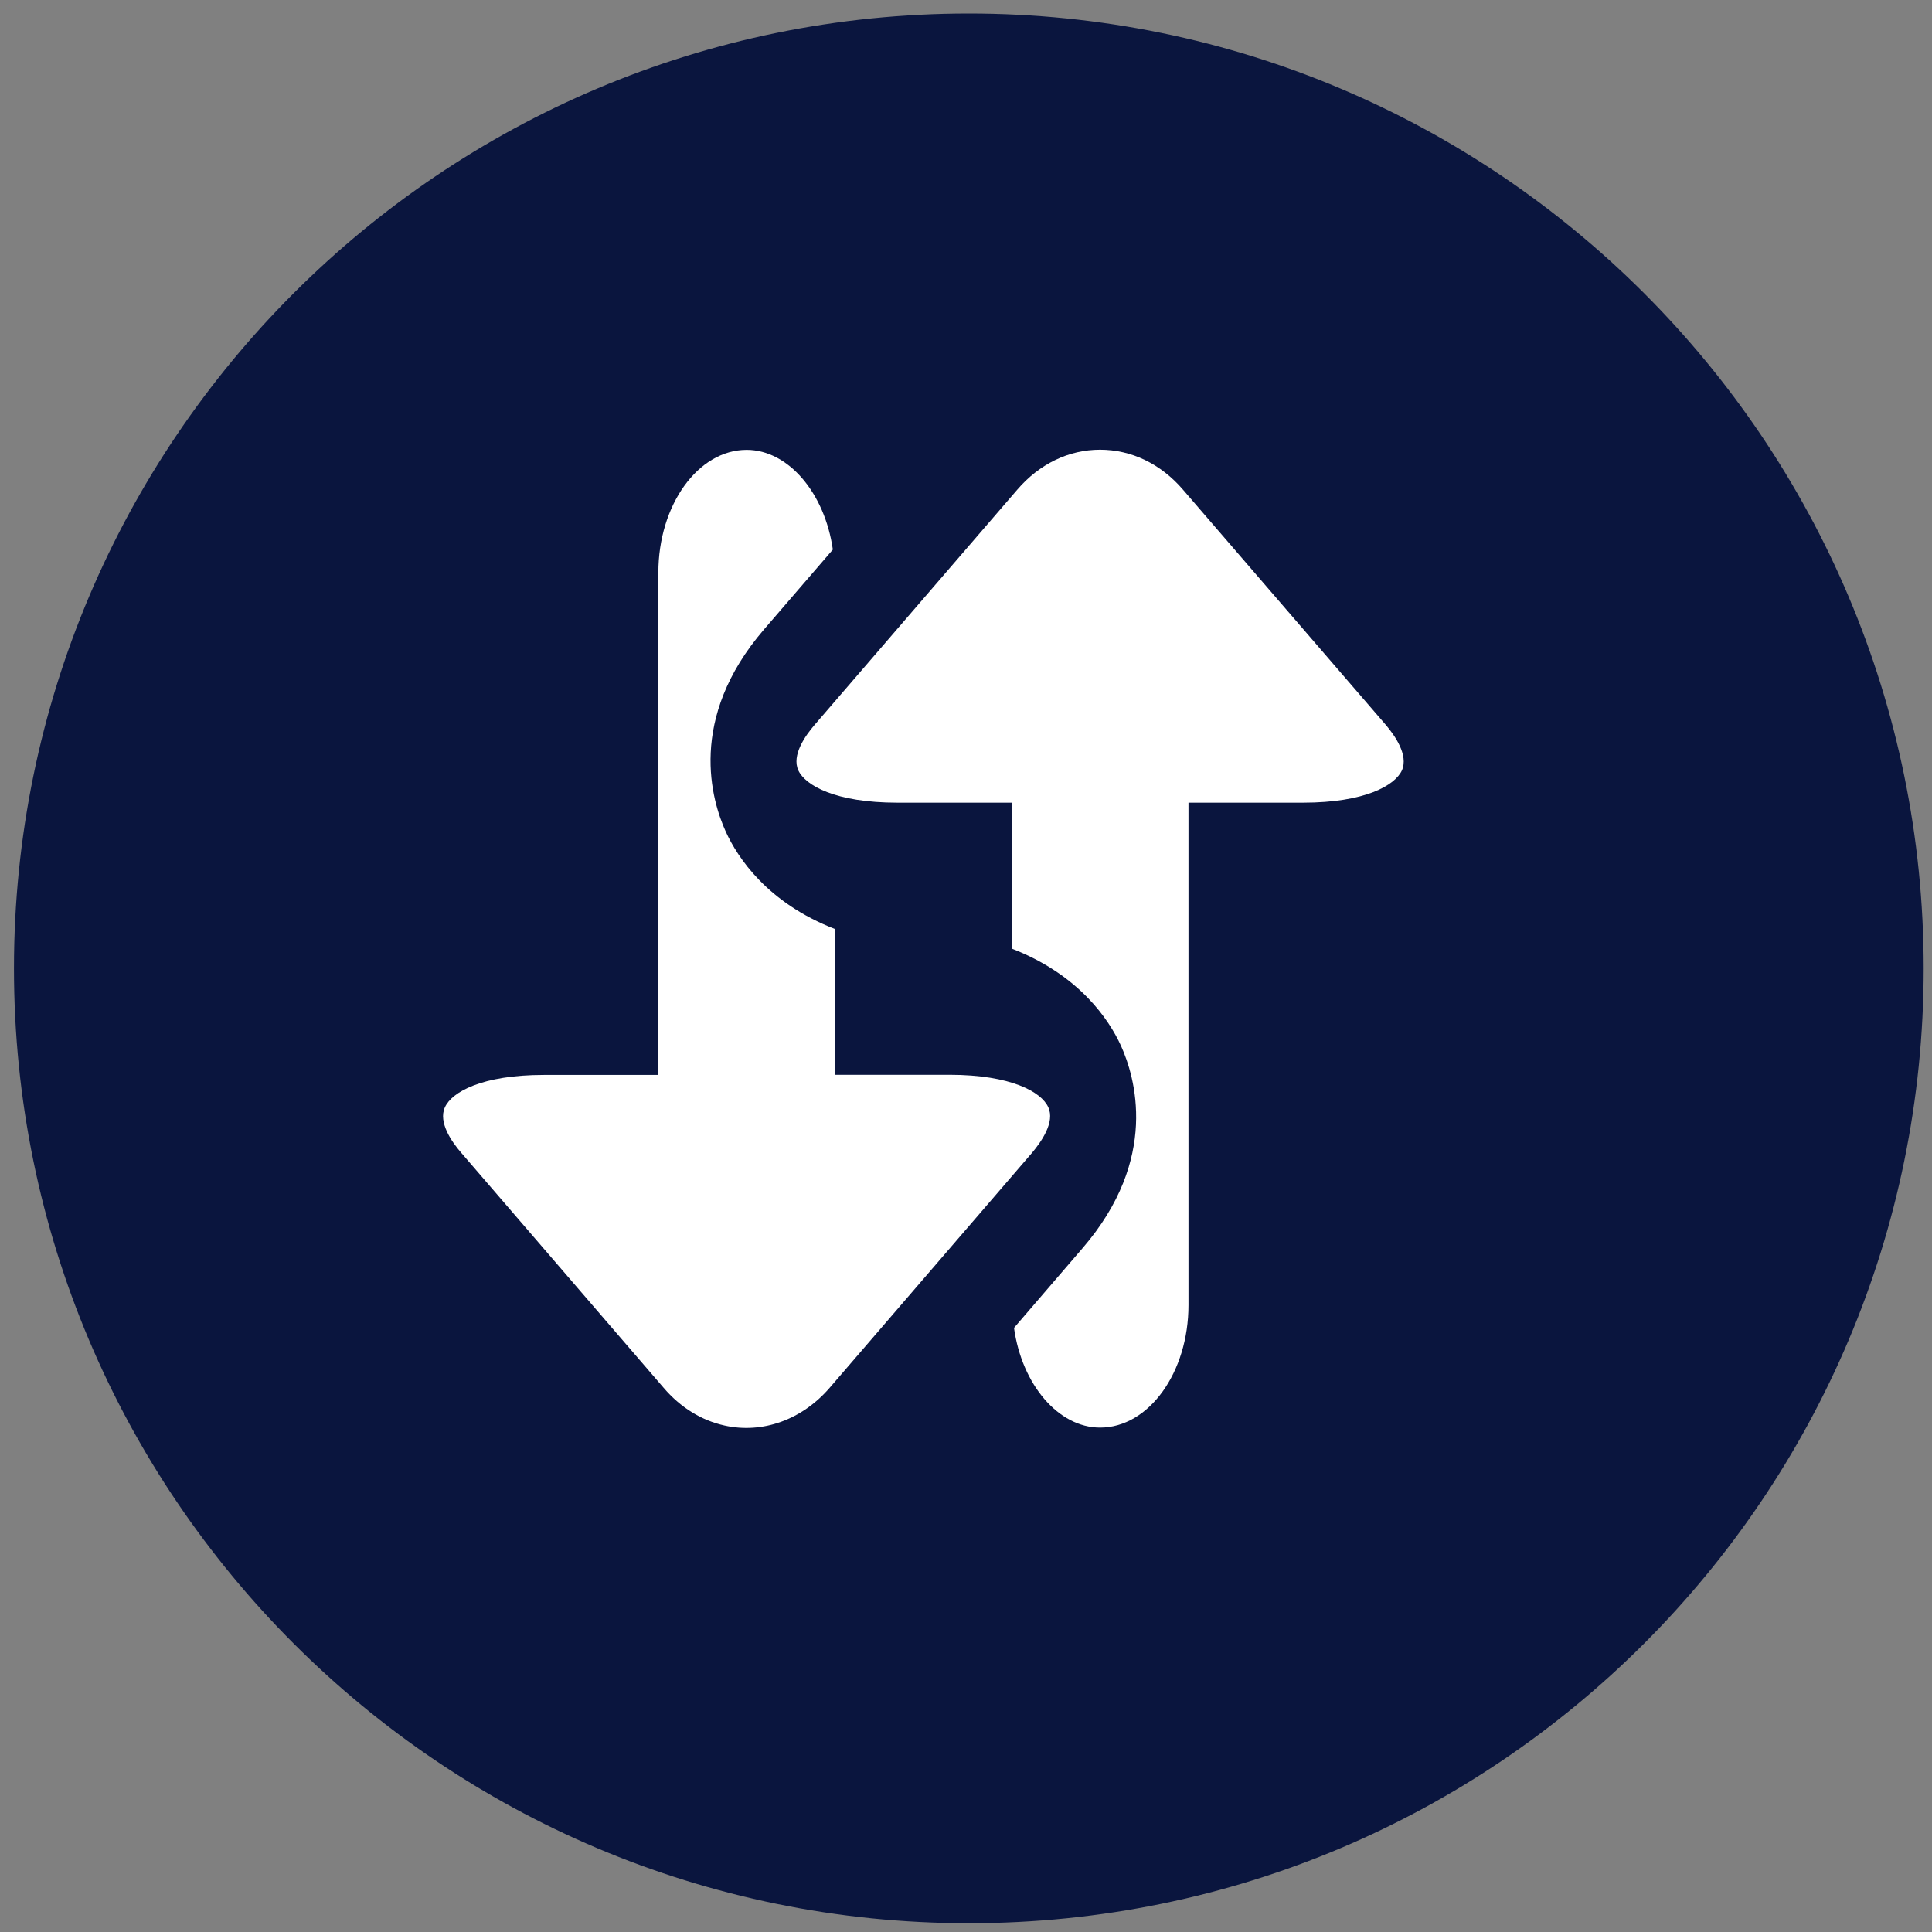
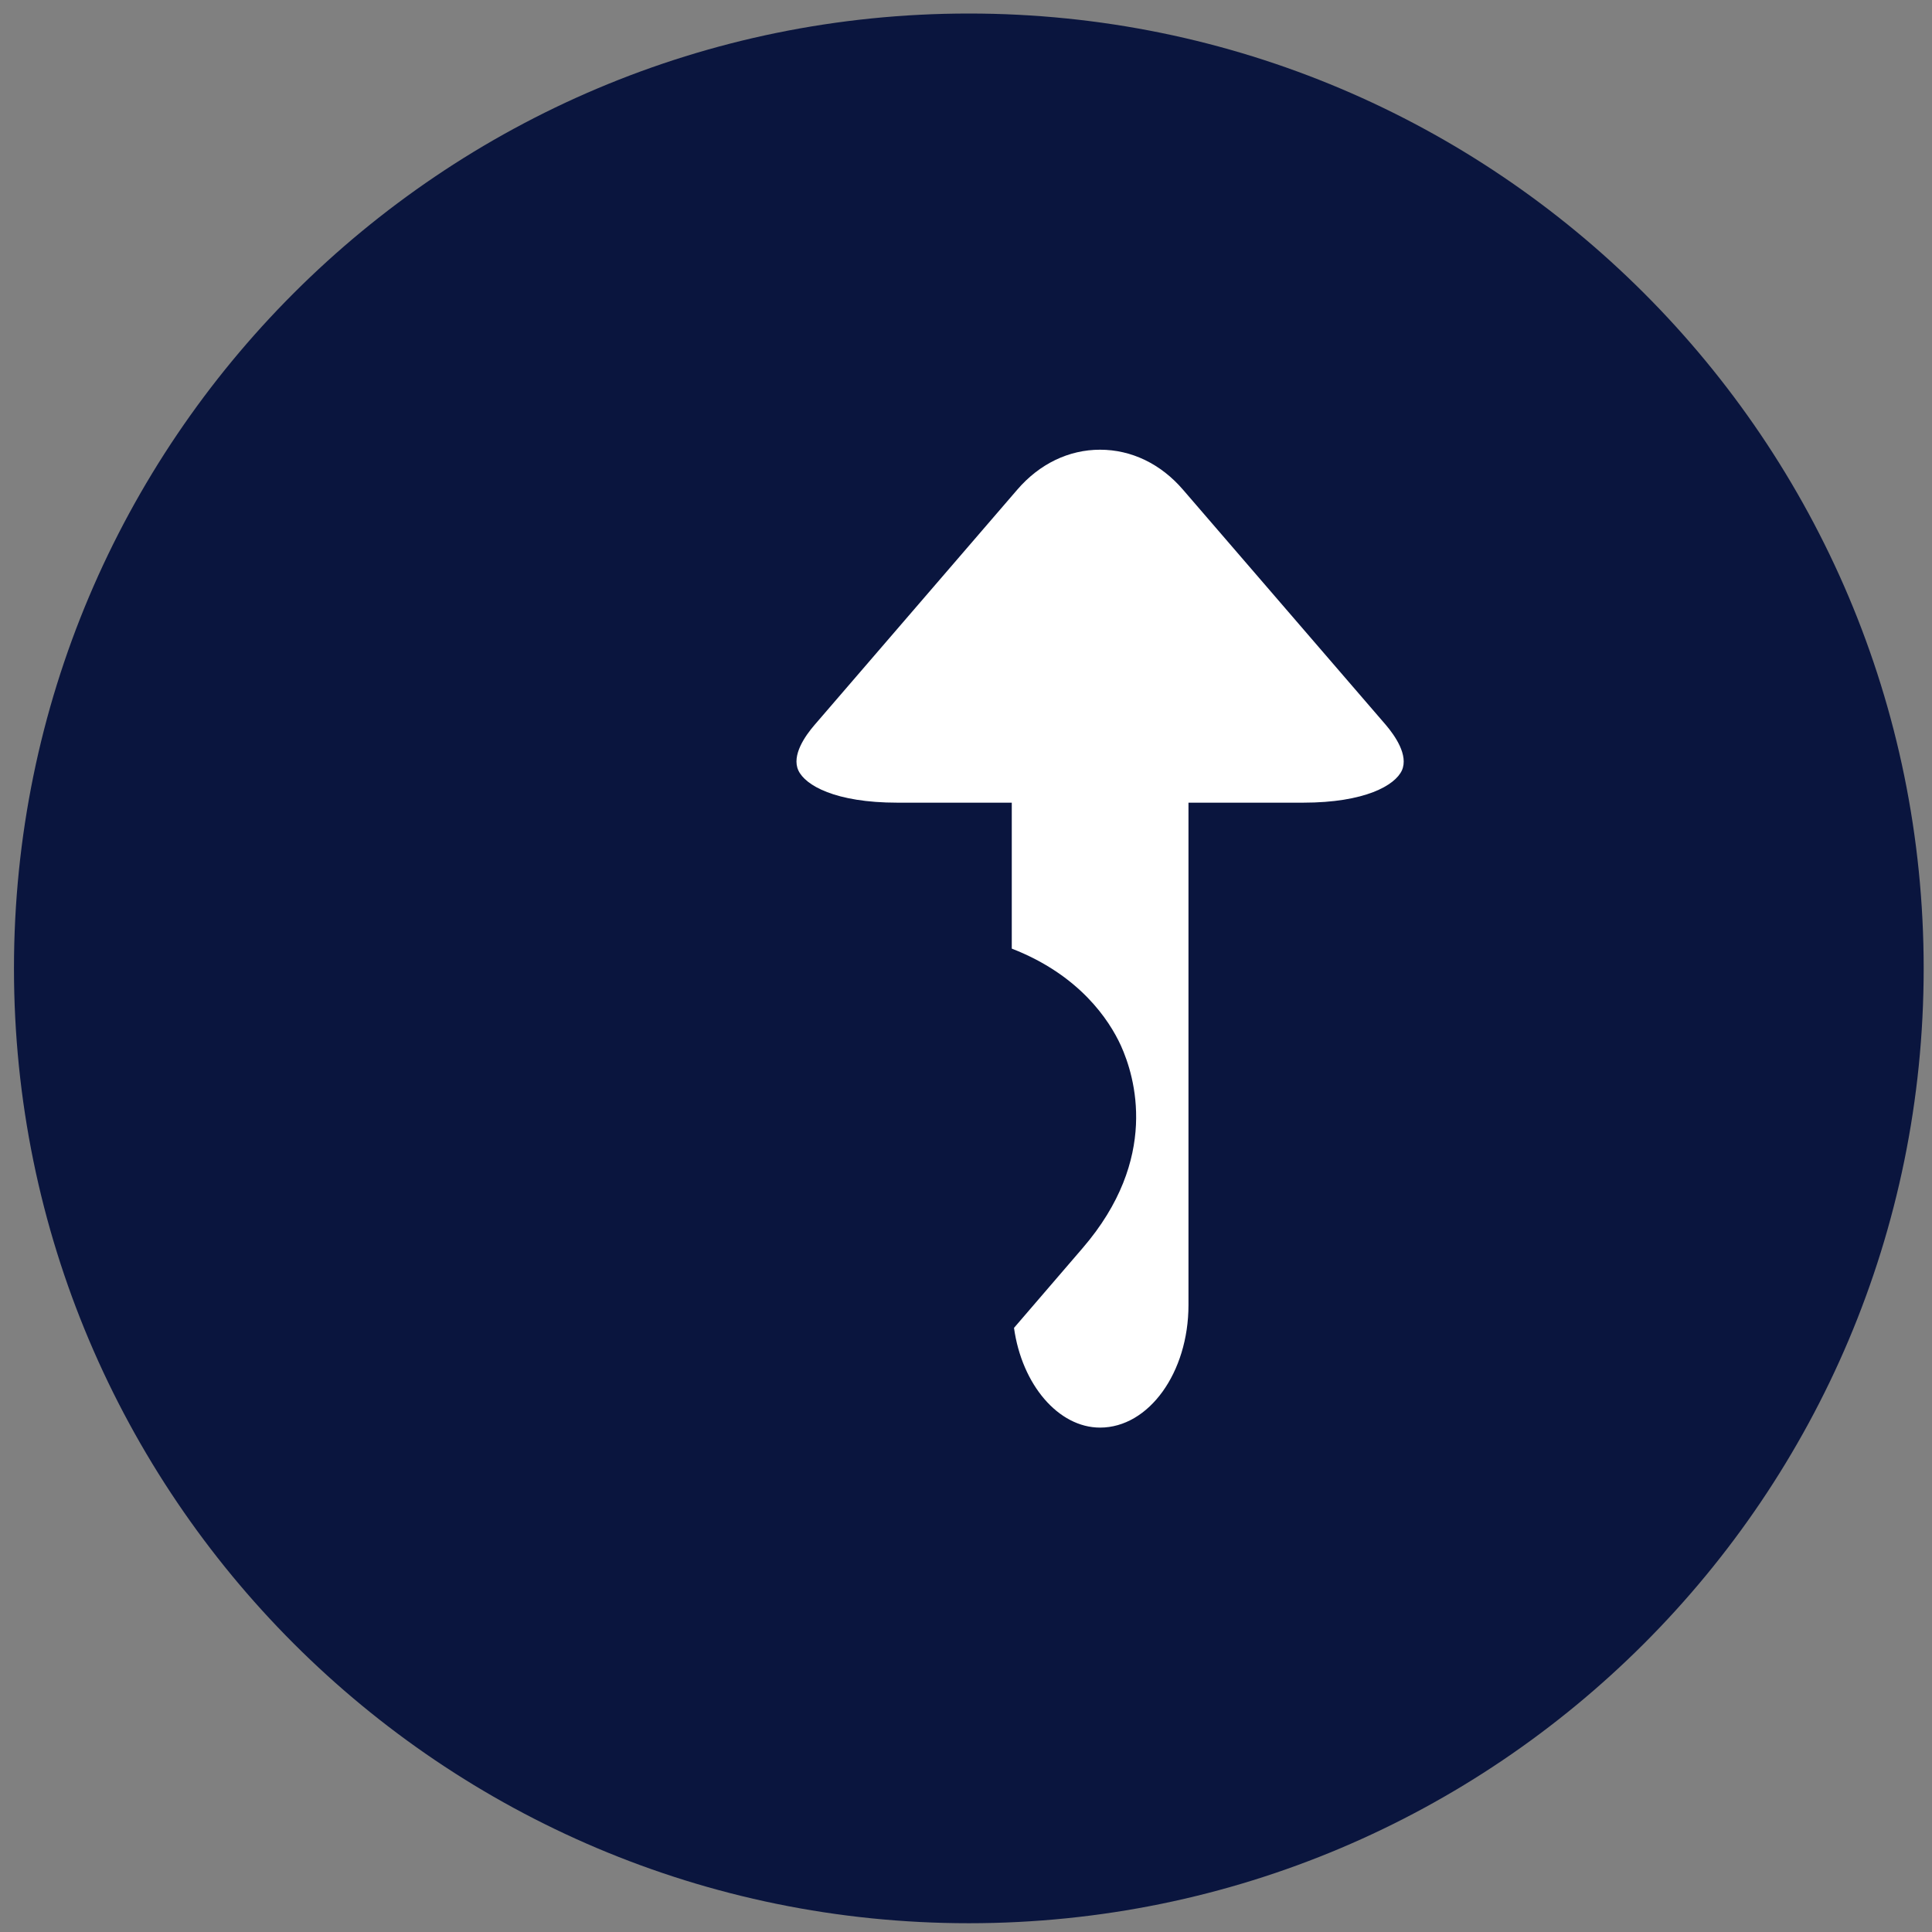
<svg xmlns="http://www.w3.org/2000/svg" width="130px" height="130px" viewBox="0 0 130 130" version="1.1">
  <rect x="0" y="0" width="130" height="130" fill="#808080" stroke="none" />
  <title>1604_Iconos_02</title>
  <g id="Page-1" stroke="none" stroke-width="1" fill="none" fill-rule="evenodd">
    <g id="1604_Iconos_02" transform="translate(0.94, 0.91)" fill-rule="nonzero">
      <path d="M0,64.25 C0,28.76 28.78,0 64.25,0 C99.74,0 128.5,28.76 128.5,64.25 C128.5,99.74 99.74,128.5 64.25,128.5 C28.78,128.5 0,99.74 0,64.25 Z" id="Path" fill="#0A153E" />
      <g id="Group" transform="translate(28.873, 29.35)" fill="#FFFFFF">
        <path d="M49.797,2.7 C48.297,0.95 46.317,7.10542736e-15 44.207,7.10542736e-15 C42.107,7.10542736e-15 40.127,0.95 38.627,2.7 L24.987,18.53 C24.377,19.24 23.437,20.56 23.907,21.58 C24.367,22.58 26.387,23.75 30.567,23.75 L38.267,23.75 L38.267,33.57 C42.827,35.34 44.817,38.37 45.607,40.09 C46.557,42.19 48.227,47.7 43.027,53.73 L38.417,59.09 C38.947,62.91 41.407,65.8 44.207,65.8 C47.487,65.8 50.157,62.1 50.157,57.55 L50.157,23.75 L57.867,23.75 C62.047,23.75 64.057,22.58 64.517,21.58 C64.977,20.55 64.037,19.23 63.447,18.53 L49.797,2.7 Z" id="Path" />
-         <path d="M40.717,44.23 C40.257,43.23 38.247,42.06 34.067,42.06 L26.367,42.06 L26.367,32.25 C21.817,30.49 19.817,27.44 19.027,25.71 C18.077,23.62 16.407,18.11 21.607,12.08 L26.227,6.72 C25.687,2.91 23.227,0.01 20.427,0.01 C17.157,0.01 14.487,3.72 14.487,8.27 L14.487,42.07 L6.787,42.07 C2.597,42.07 0.587,43.23 0.127,44.24 C-0.343,45.26 0.597,46.59 1.207,47.29 L14.847,63.13 C15.967,64.44 17.387,65.32 18.937,65.66 C21.487,66.23 24.147,65.28 26.007,63.13 L39.647,47.29 C40.247,46.57 41.197,45.24 40.717,44.23 Z" id="Path" />
      </g>
    </g>
  </g>
</svg>